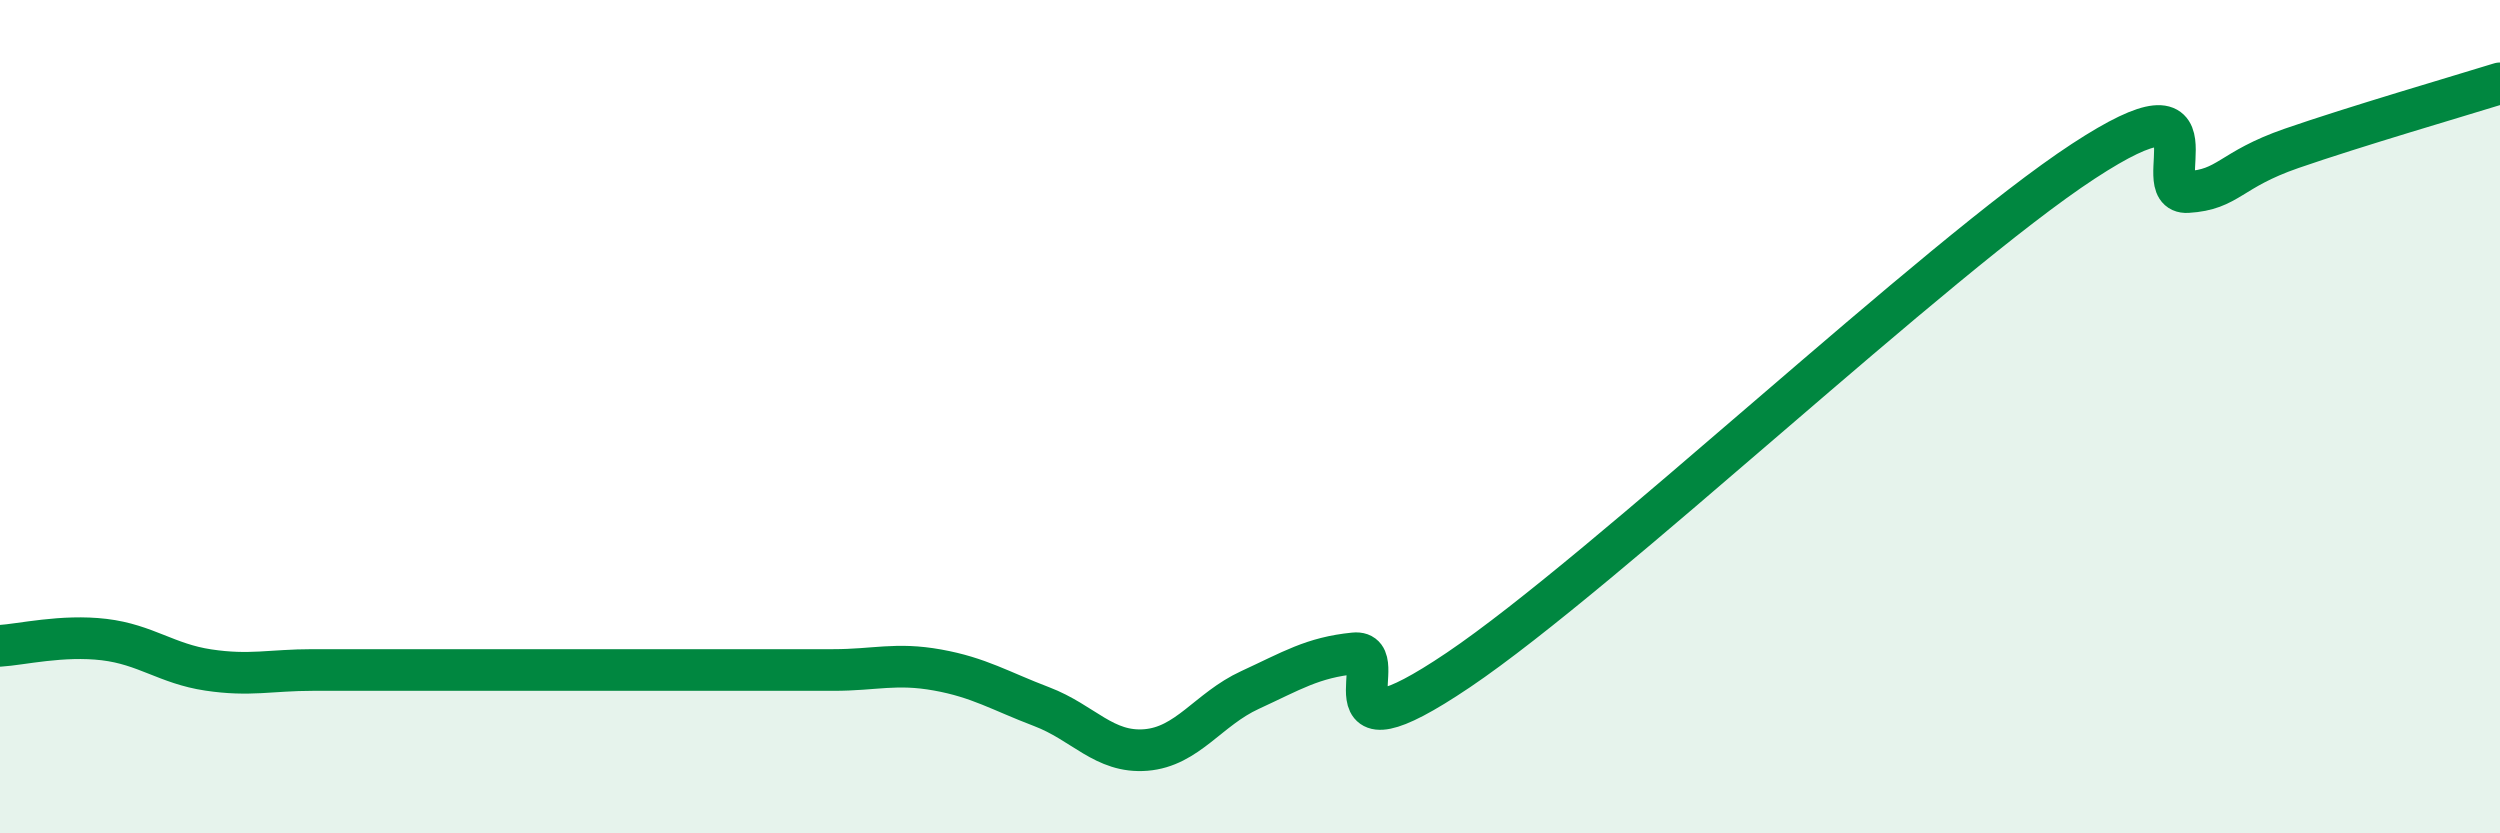
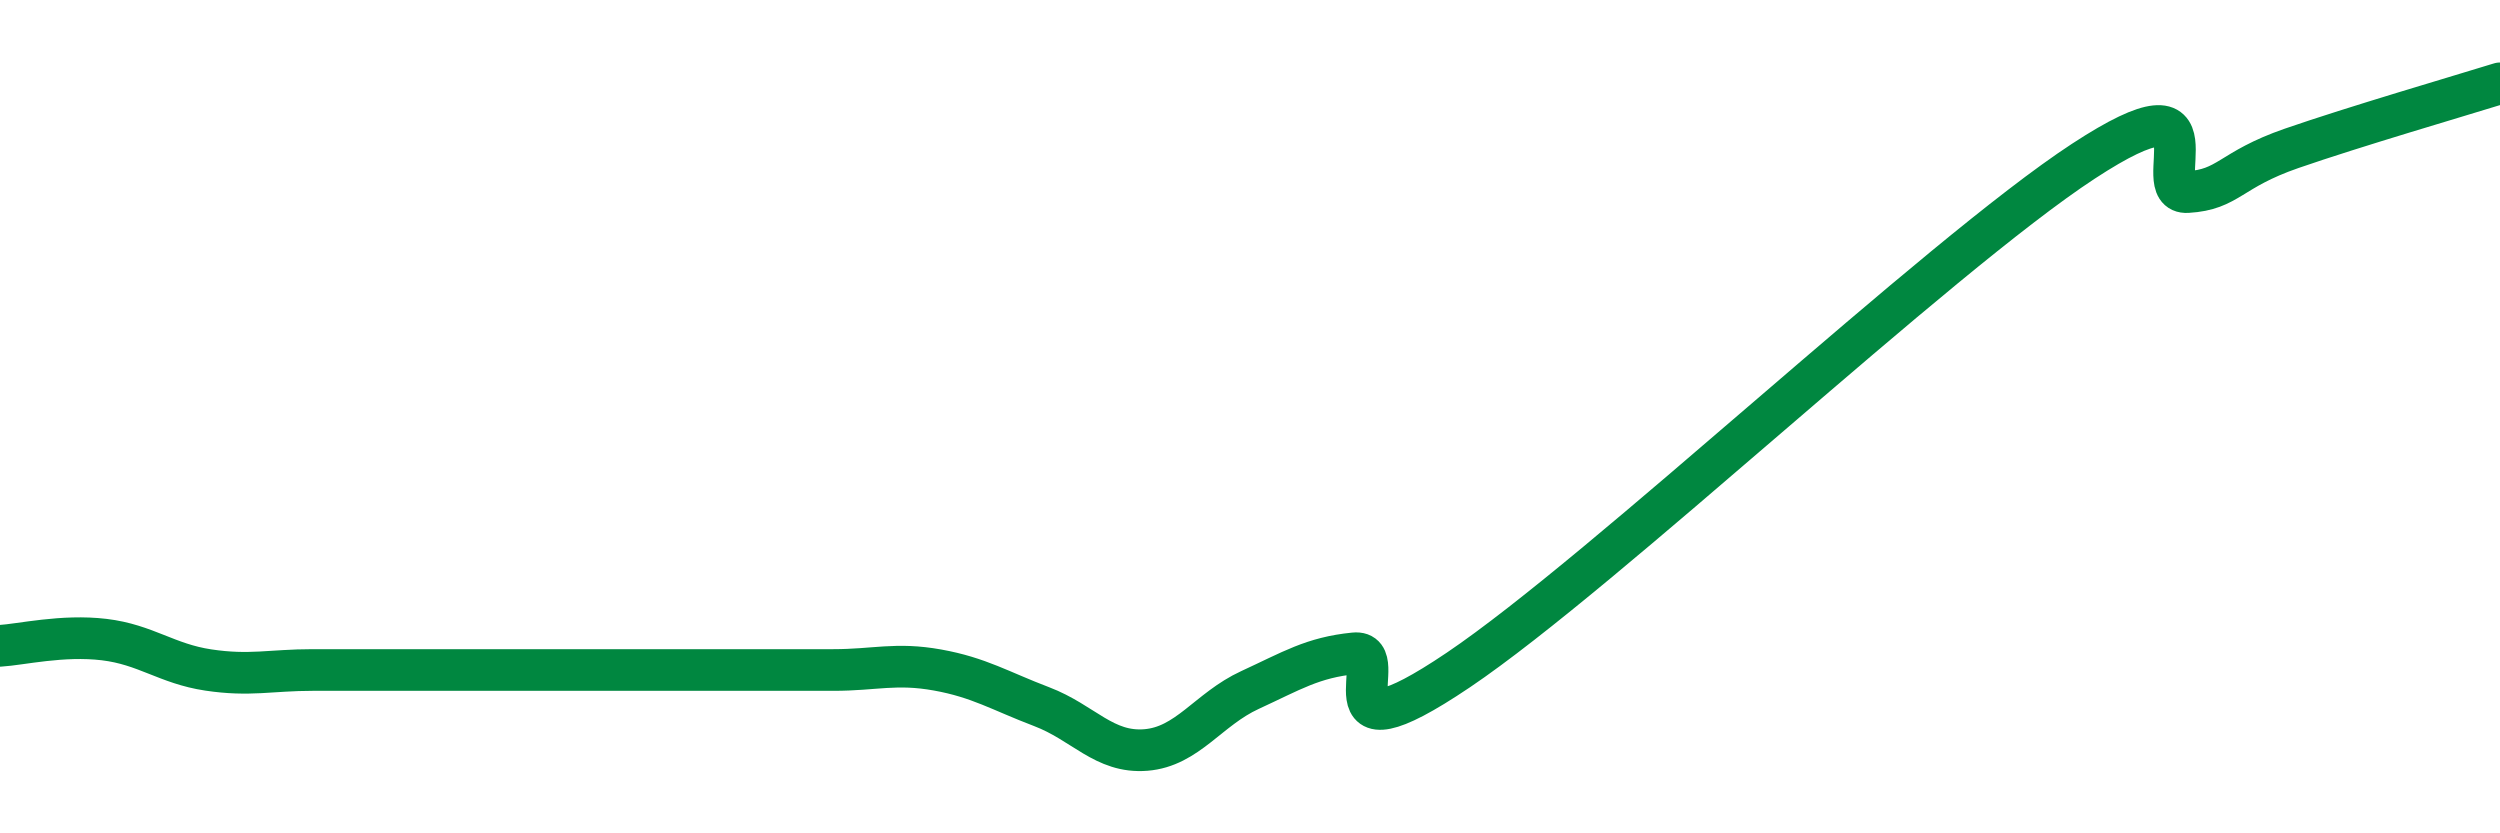
<svg xmlns="http://www.w3.org/2000/svg" width="60" height="20" viewBox="0 0 60 20">
-   <path d="M 0,15.5 C 0.5,15.47 1.5,15.23 2.5,15.35 C 3.5,15.47 4,15.93 5,16.08 C 6,16.23 6.5,16.08 7.5,16.08 C 8.5,16.08 9,16.08 10,16.08 C 11,16.08 11.5,16.08 12.5,16.08 C 13.5,16.08 14,16.08 15,16.08 C 16,16.08 16.5,16.08 17.5,16.08 C 18.5,16.08 19,16.08 20,16.08 C 21,16.08 21.5,15.9 22.5,16.08 C 23.5,16.26 24,16.58 25,16.96 C 26,17.34 26.5,18.08 27.5,18 C 28.5,17.92 29,17.02 30,16.56 C 31,16.1 31.5,15.78 32.5,15.68 C 33.5,15.58 31.5,18.44 35,16.08 C 38.5,13.72 46.5,6.16 50,3.87 C 53.5,1.58 51.5,4.67 52.5,4.61 C 53.5,4.55 53.5,4.08 55,3.56 C 56.5,3.04 59,2.31 60,2L60 20L0 20Z" fill="#008740" opacity="0.1" stroke-linecap="round" stroke-linejoin="round" />
  <path d="M 0,15.5 C 0.5,15.47 1.5,15.23 2.5,15.35 C 3.5,15.47 4,15.93 5,16.08 C 6,16.23 6.5,16.08 7.5,16.08 C 8.5,16.08 9,16.08 10,16.08 C 11,16.08 11.5,16.08 12.5,16.08 C 13.5,16.08 14,16.08 15,16.08 C 16,16.08 16.5,16.08 17.5,16.08 C 18.5,16.08 19,16.08 20,16.08 C 21,16.08 21.5,15.9 22.5,16.08 C 23.5,16.26 24,16.58 25,16.96 C 26,17.34 26.5,18.08 27.5,18 C 28.5,17.92 29,17.02 30,16.56 C 31,16.1 31.5,15.78 32.5,15.68 C 33.5,15.58 31.5,18.44 35,16.08 C 38.5,13.72 46.5,6.16 50,3.87 C 53.5,1.58 51.5,4.67 52.5,4.61 C 53.5,4.55 53.5,4.08 55,3.56 C 56.5,3.04 59,2.31 60,2" stroke="#008740" stroke-width="1" fill="none" stroke-linecap="round" stroke-linejoin="round" />
</svg>